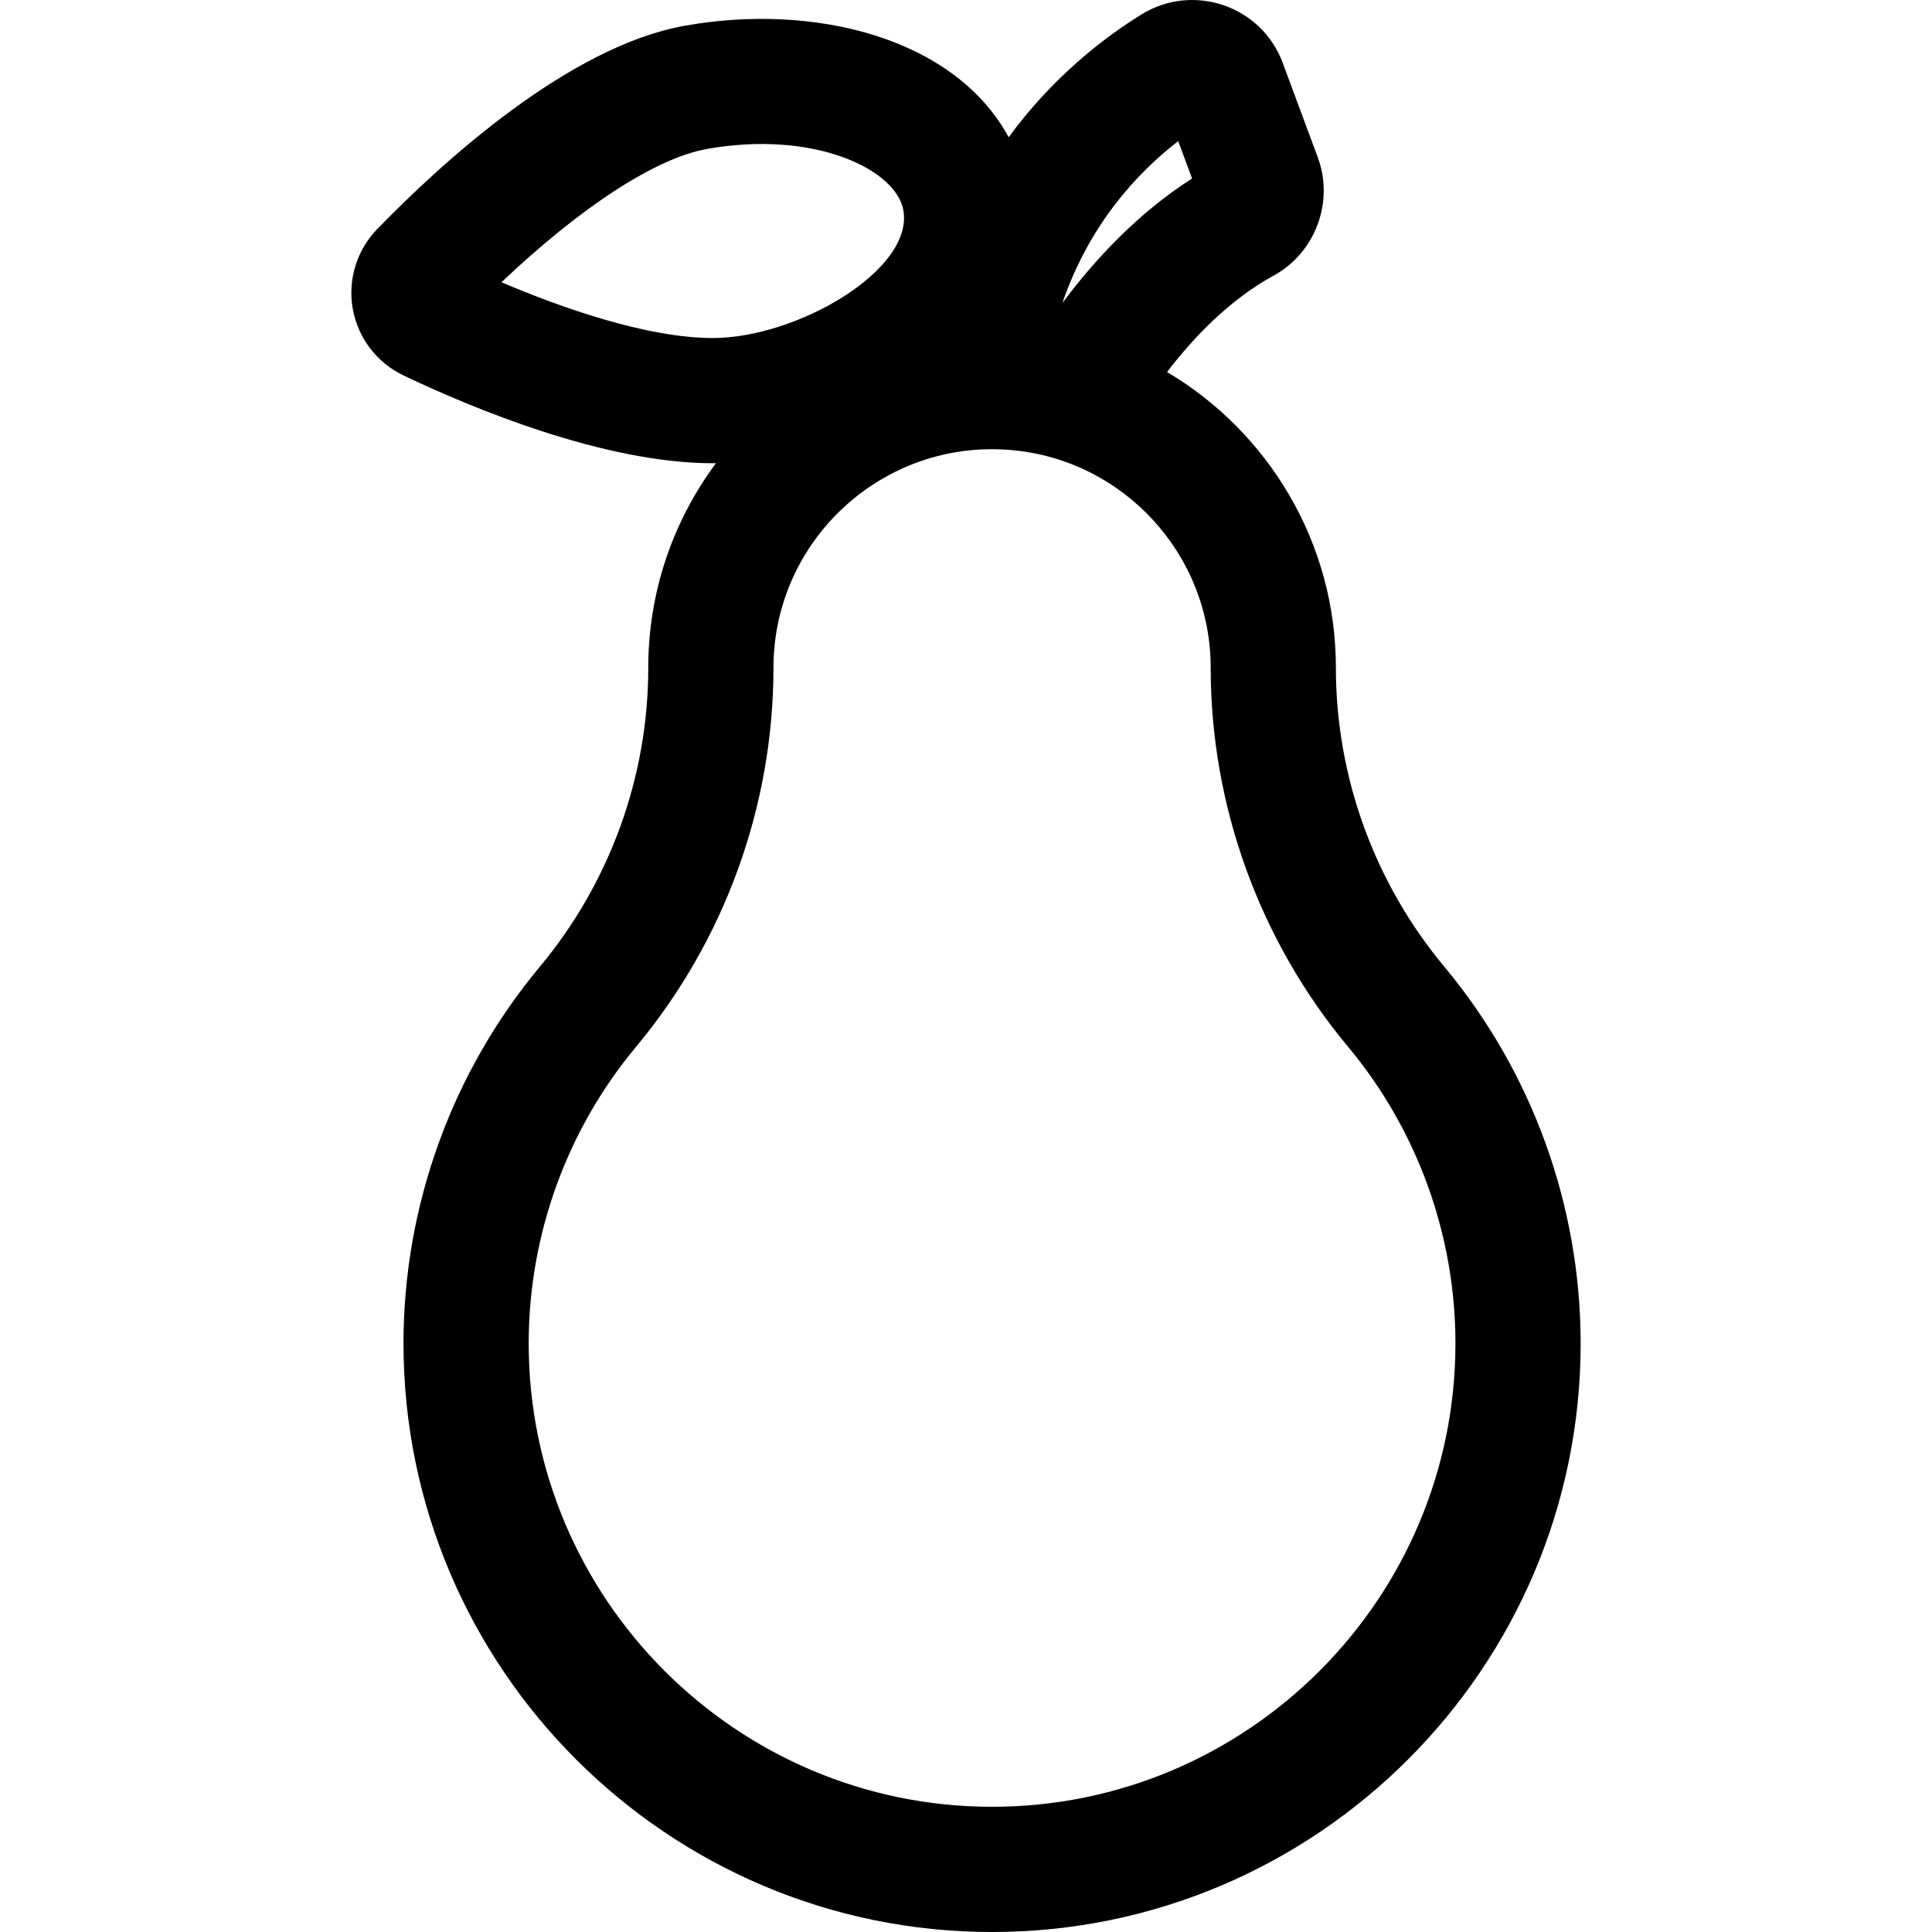
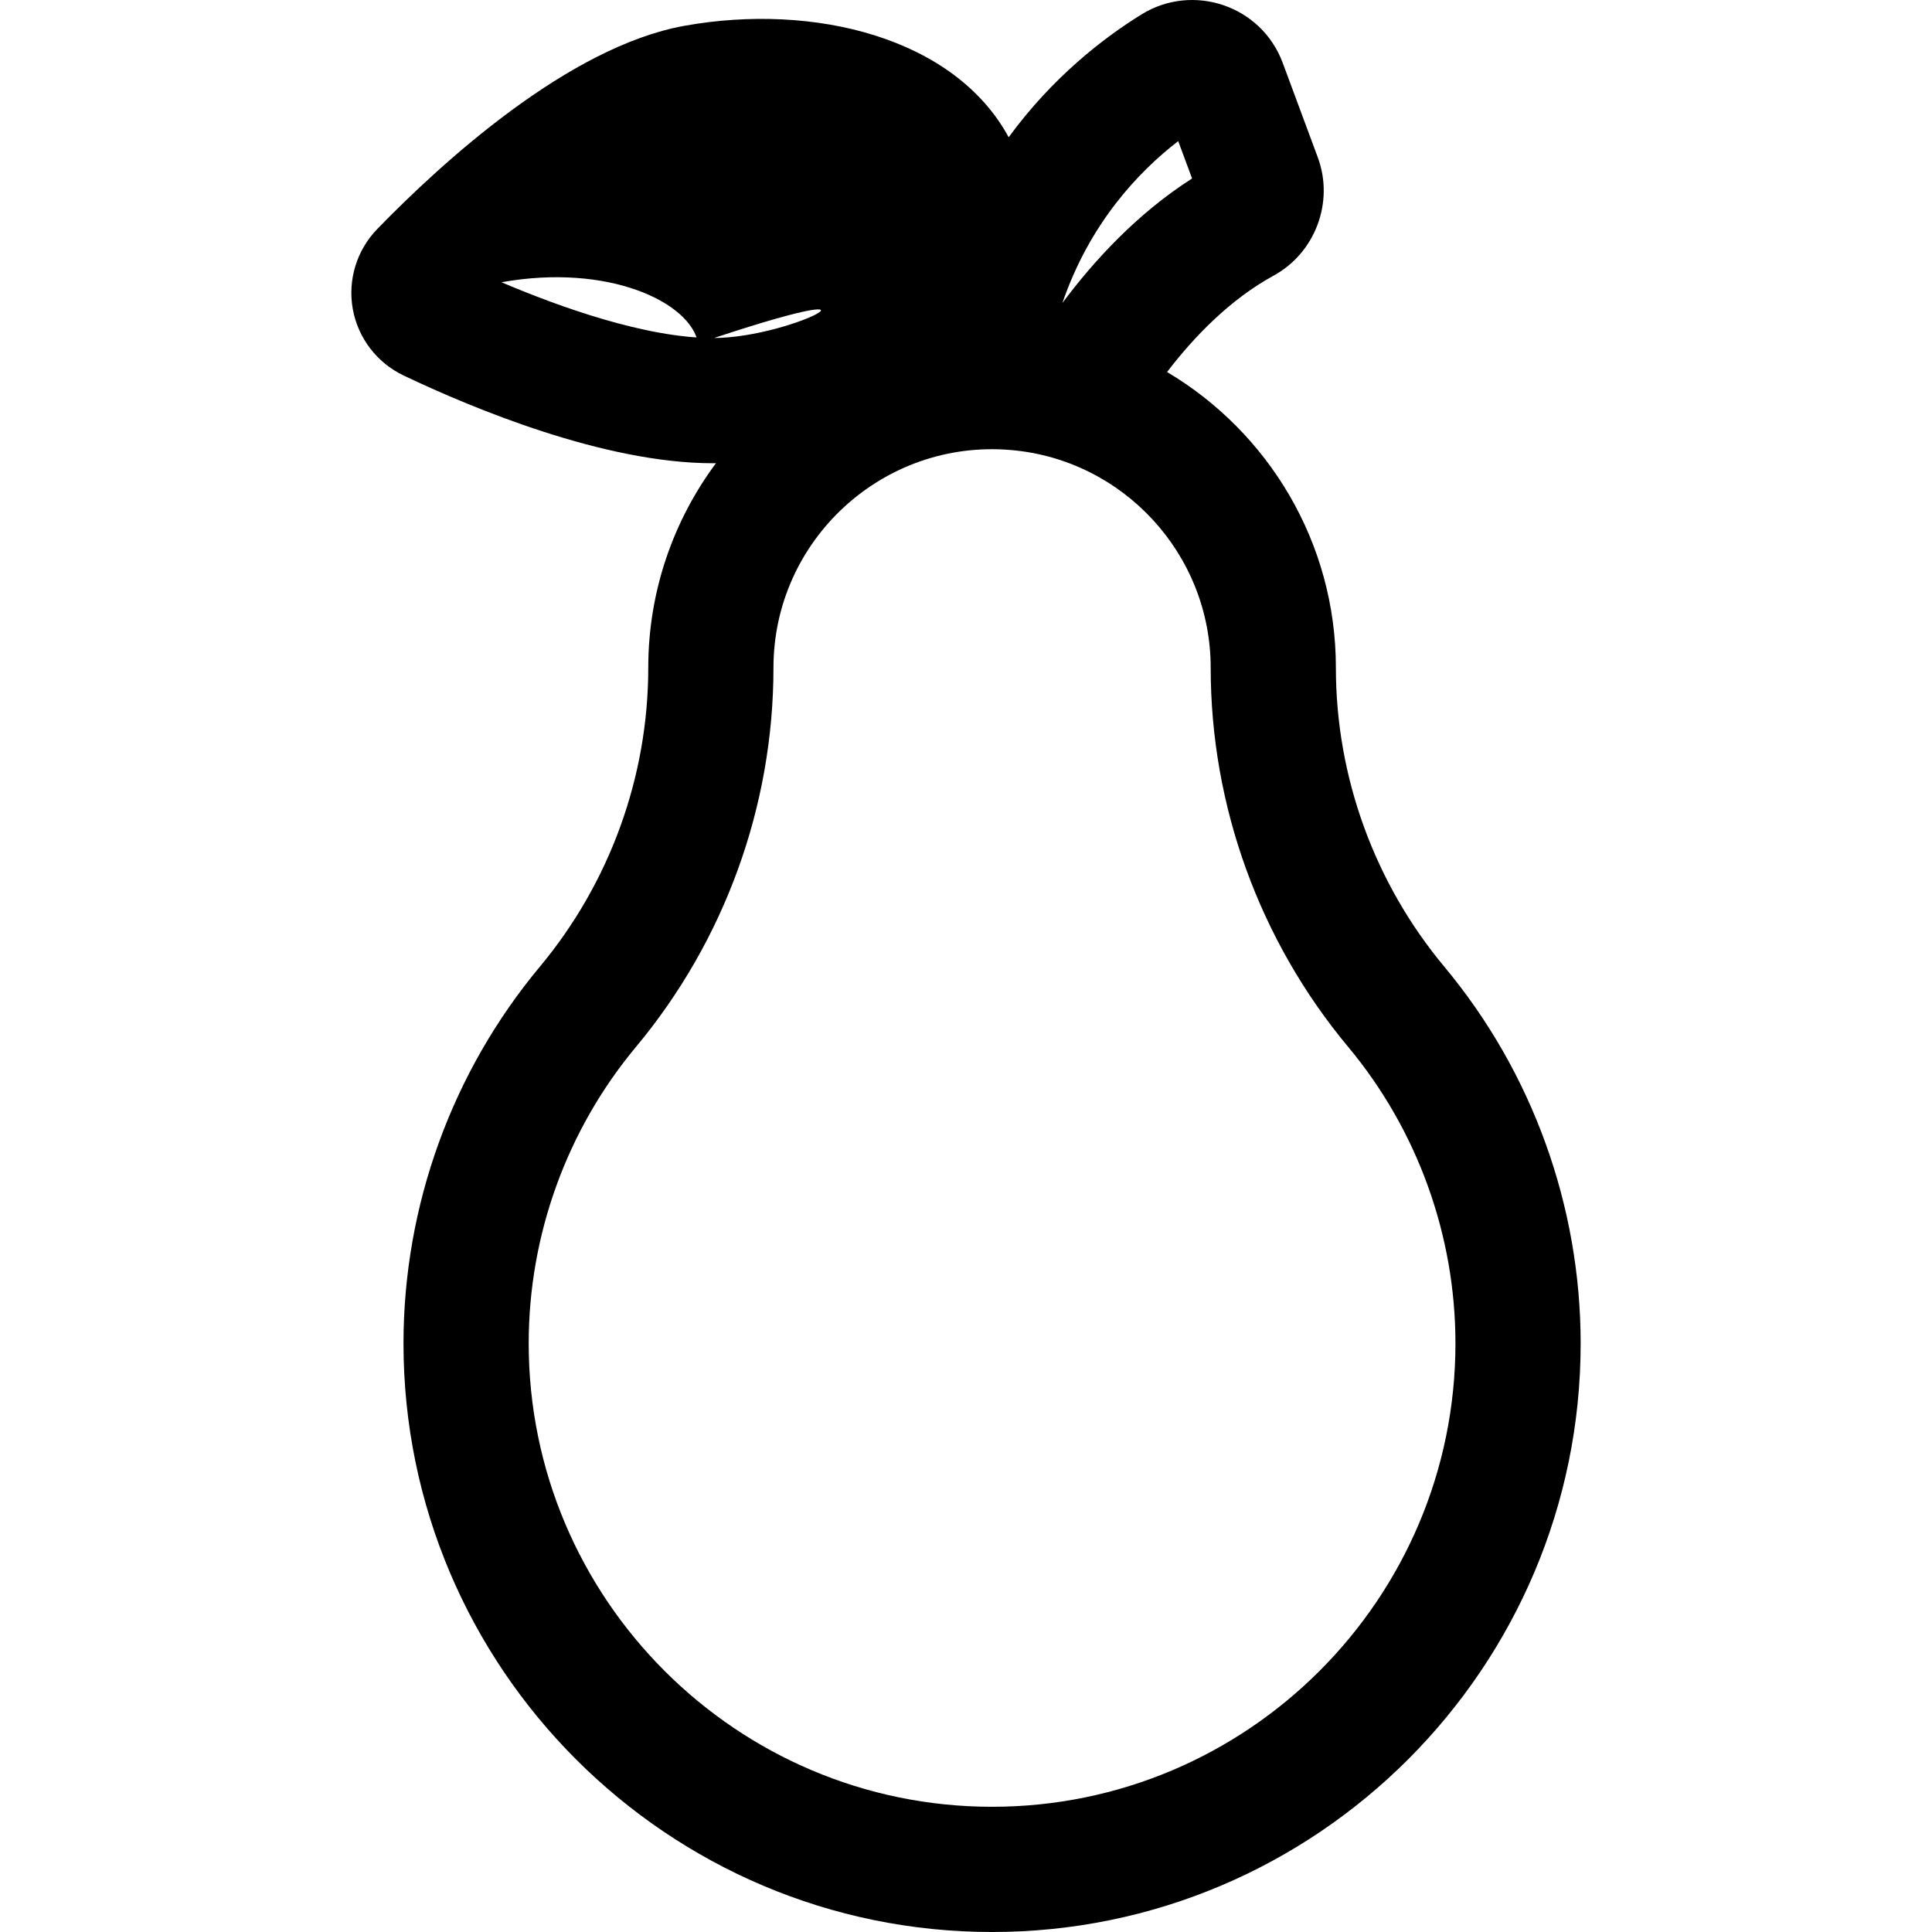
<svg xmlns="http://www.w3.org/2000/svg" fill="#000000" height="800px" width="800px" version="1.1" id="Layer_1" viewBox="0 0 512.003 512.003" xml:space="preserve">
  <g>
    <g>
-       <path d="M382.758,256.186c-18.528-22.22-28.732-50.352-28.732-79.214c0-33.314-17.981-62.494-44.738-78.385    c7.05-9.22,16.565-19.154,28.237-25.545c11.056-6.052,16.087-19.521,11.705-31.332l-9.286-25.024    c-5.656-15.248-23.805-21.299-37.456-12.852c-9.94,6.151-23.487,16.547-35.176,32.536C252.94,9.898,215.614,0.689,181.395,6.836    c-30.67,5.508-64.184,36.116-81.431,53.872c-5.431,5.591-7.851,13.51-6.471,21.183c1.378,7.671,6.403,14.252,13.438,17.604    c18.245,8.689,53.161,23.268,82.011,23.268c0.27,0,0.53-0.013,0.799-0.017c-11.266,15.163-17.944,33.929-17.944,54.228    c0,28.863-10.204,56.994-28.731,79.213c-23.302,27.943-36.134,63.398-36.134,99.836c0,86.008,69.973,155.981,155.981,155.981    s155.98-69.973,155.98-155.981C418.891,319.583,406.059,284.127,382.758,256.186z M312.239,37.397l3.675,9.903    c-14.537,9.279-26.025,21.804-34.363,32.993C288.761,59.269,301.557,45.651,312.239,37.397z M188.941,89.58    c-17.737,0-40.622-8.223-56.049-14.78c20.984-19.905,40.824-32.872,54.369-35.306c28.425-5.103,50.183,5.343,52.13,16.19    C242.251,71.601,211.086,89.58,188.941,89.58z M262.911,478.819c-67.712,0-122.8-55.088-122.8-122.8    c0-28.687,10.099-56.596,28.436-78.586c23.491-28.171,36.429-63.849,36.429-100.463c0-33.811,29.03-60.643,62.965-57.703    c29.675,2.535,52.905,27.535,52.905,57.702c0,36.613,12.937,72.291,36.429,100.464c18.337,21.99,28.435,49.899,28.435,78.585    C385.71,423.731,330.622,478.819,262.911,478.819z" />
+       <path d="M382.758,256.186c-18.528-22.22-28.732-50.352-28.732-79.214c0-33.314-17.981-62.494-44.738-78.385    c7.05-9.22,16.565-19.154,28.237-25.545c11.056-6.052,16.087-19.521,11.705-31.332l-9.286-25.024    c-5.656-15.248-23.805-21.299-37.456-12.852c-9.94,6.151-23.487,16.547-35.176,32.536C252.94,9.898,215.614,0.689,181.395,6.836    c-30.67,5.508-64.184,36.116-81.431,53.872c-5.431,5.591-7.851,13.51-6.471,21.183c1.378,7.671,6.403,14.252,13.438,17.604    c18.245,8.689,53.161,23.268,82.011,23.268c0.27,0,0.53-0.013,0.799-0.017c-11.266,15.163-17.944,33.929-17.944,54.228    c0,28.863-10.204,56.994-28.731,79.213c-23.302,27.943-36.134,63.398-36.134,99.836c0,86.008,69.973,155.981,155.981,155.981    s155.98-69.973,155.98-155.981C418.891,319.583,406.059,284.127,382.758,256.186z M312.239,37.397l3.675,9.903    c-14.537,9.279-26.025,21.804-34.363,32.993C288.761,59.269,301.557,45.651,312.239,37.397z M188.941,89.58    c-17.737,0-40.622-8.223-56.049-14.78c28.425-5.103,50.183,5.343,52.13,16.19    C242.251,71.601,211.086,89.58,188.941,89.58z M262.911,478.819c-67.712,0-122.8-55.088-122.8-122.8    c0-28.687,10.099-56.596,28.436-78.586c23.491-28.171,36.429-63.849,36.429-100.463c0-33.811,29.03-60.643,62.965-57.703    c29.675,2.535,52.905,27.535,52.905,57.702c0,36.613,12.937,72.291,36.429,100.464c18.337,21.99,28.435,49.899,28.435,78.585    C385.71,423.731,330.622,478.819,262.911,478.819z" />
    </g>
  </g>
</svg>